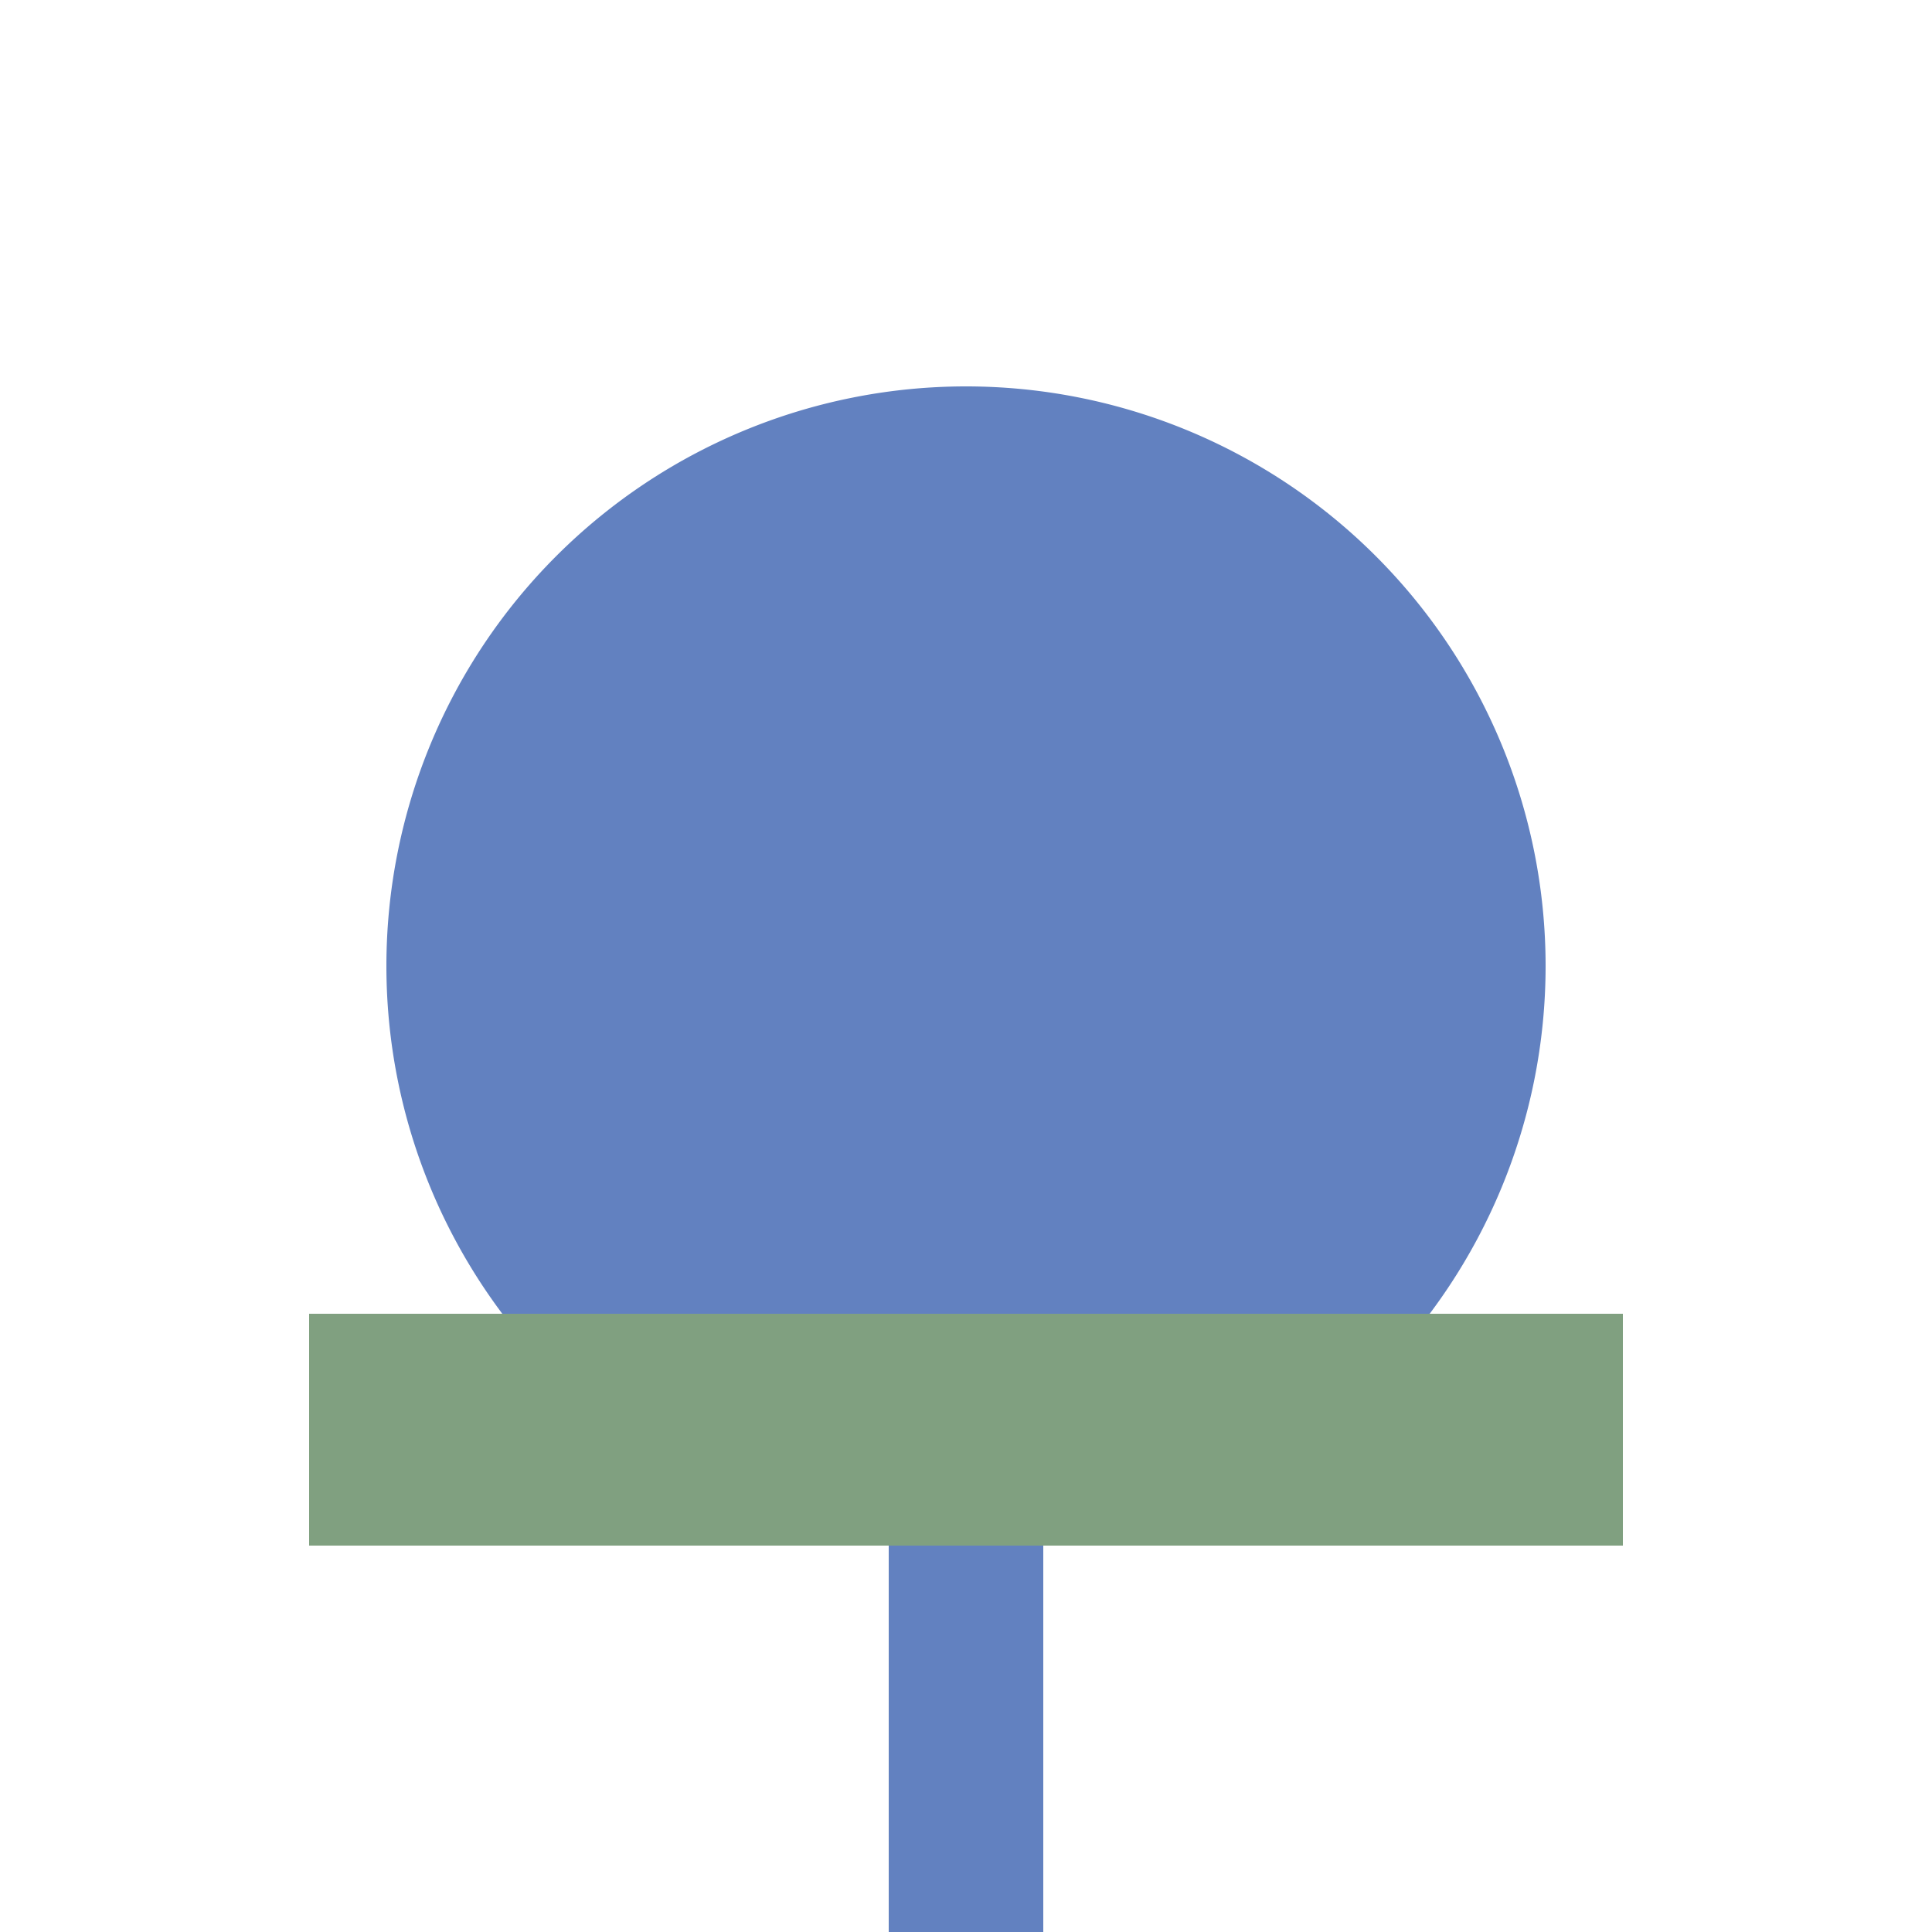
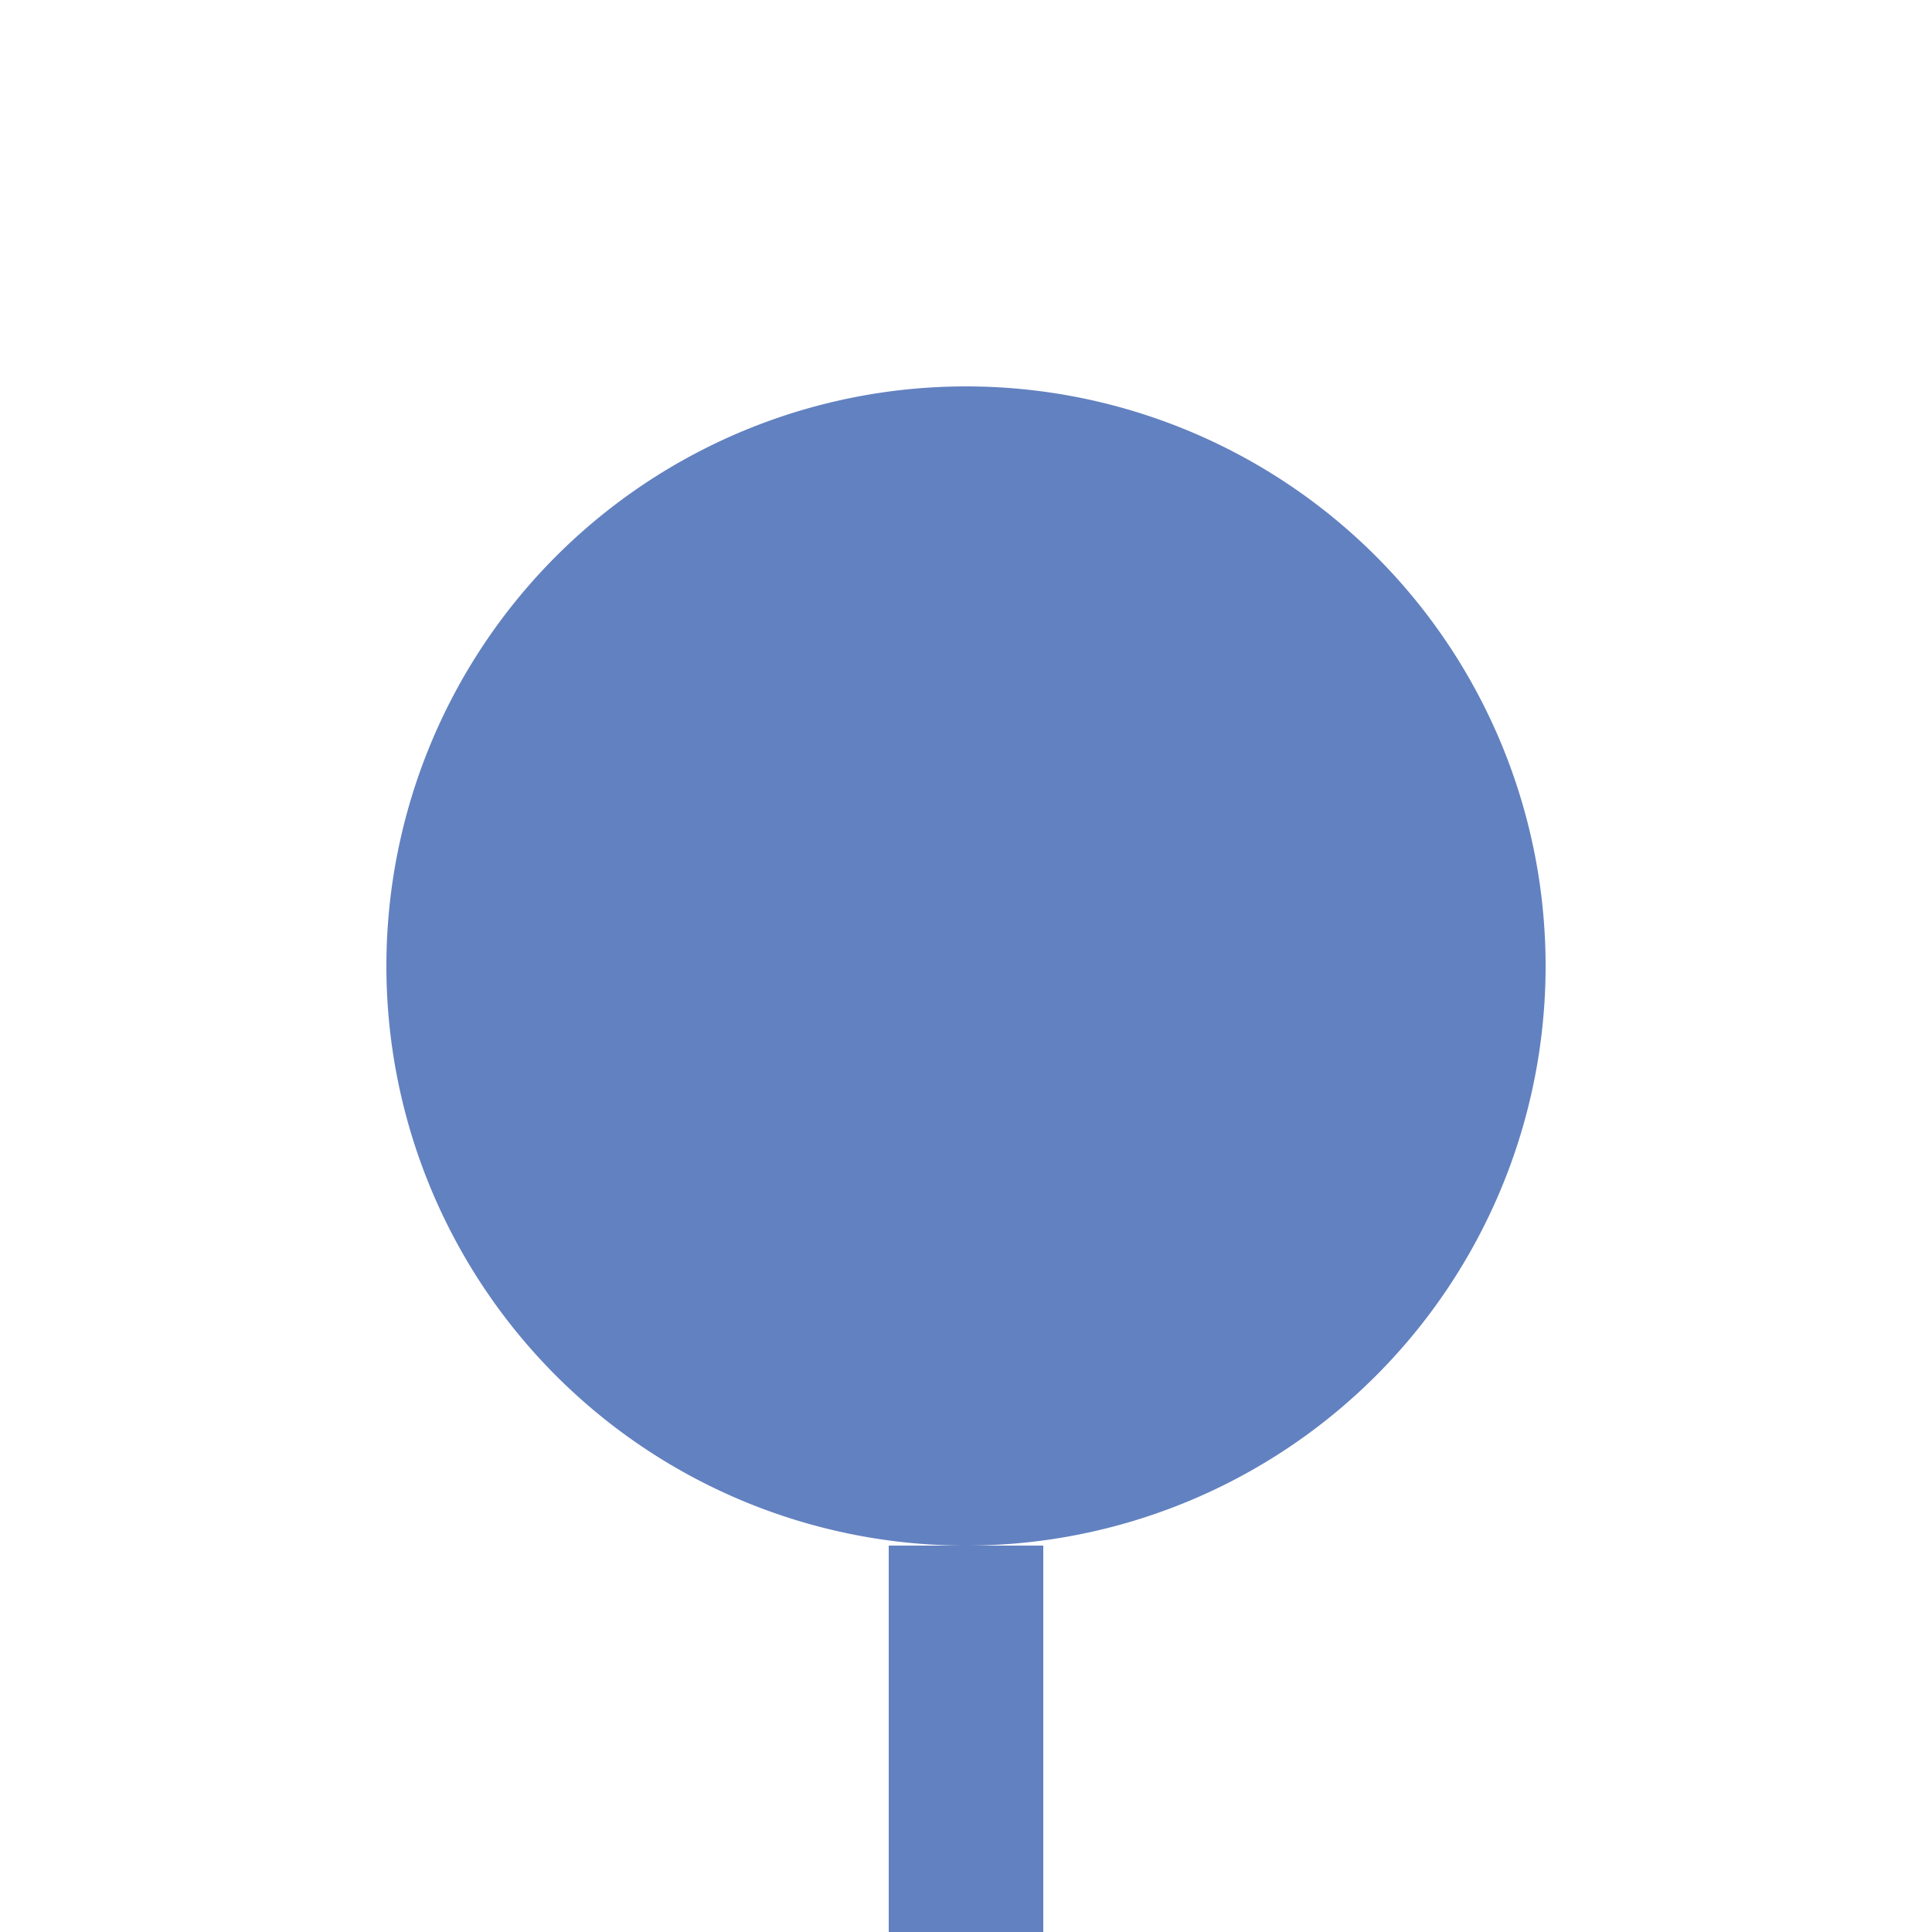
<svg xmlns="http://www.w3.org/2000/svg" width="500" height="500" viewBox="0 0 500 500">
  <title>
 BS: Feeder Reservoir
</title>
  <defs>
    <style type="text/css">
    .ublue {fill:#003399}
    .ulblue {fill:#6281c0}  
    .uwall {fill:#80A080}
  </style>
  </defs>
  <g>
    <rect id="feeder" class="ulblue" x="230" y="400" width="40" height="100" />
    <path id="lake" class="ulblue" d="M250,250 h-150 a150,150 1 0,1 300,0 a150, 150, 1 0,1 -300,0 z" />
-     <rect id="dam" class="uwall" x="80" y="340" height="60" width="340" />
  </g>
</svg>